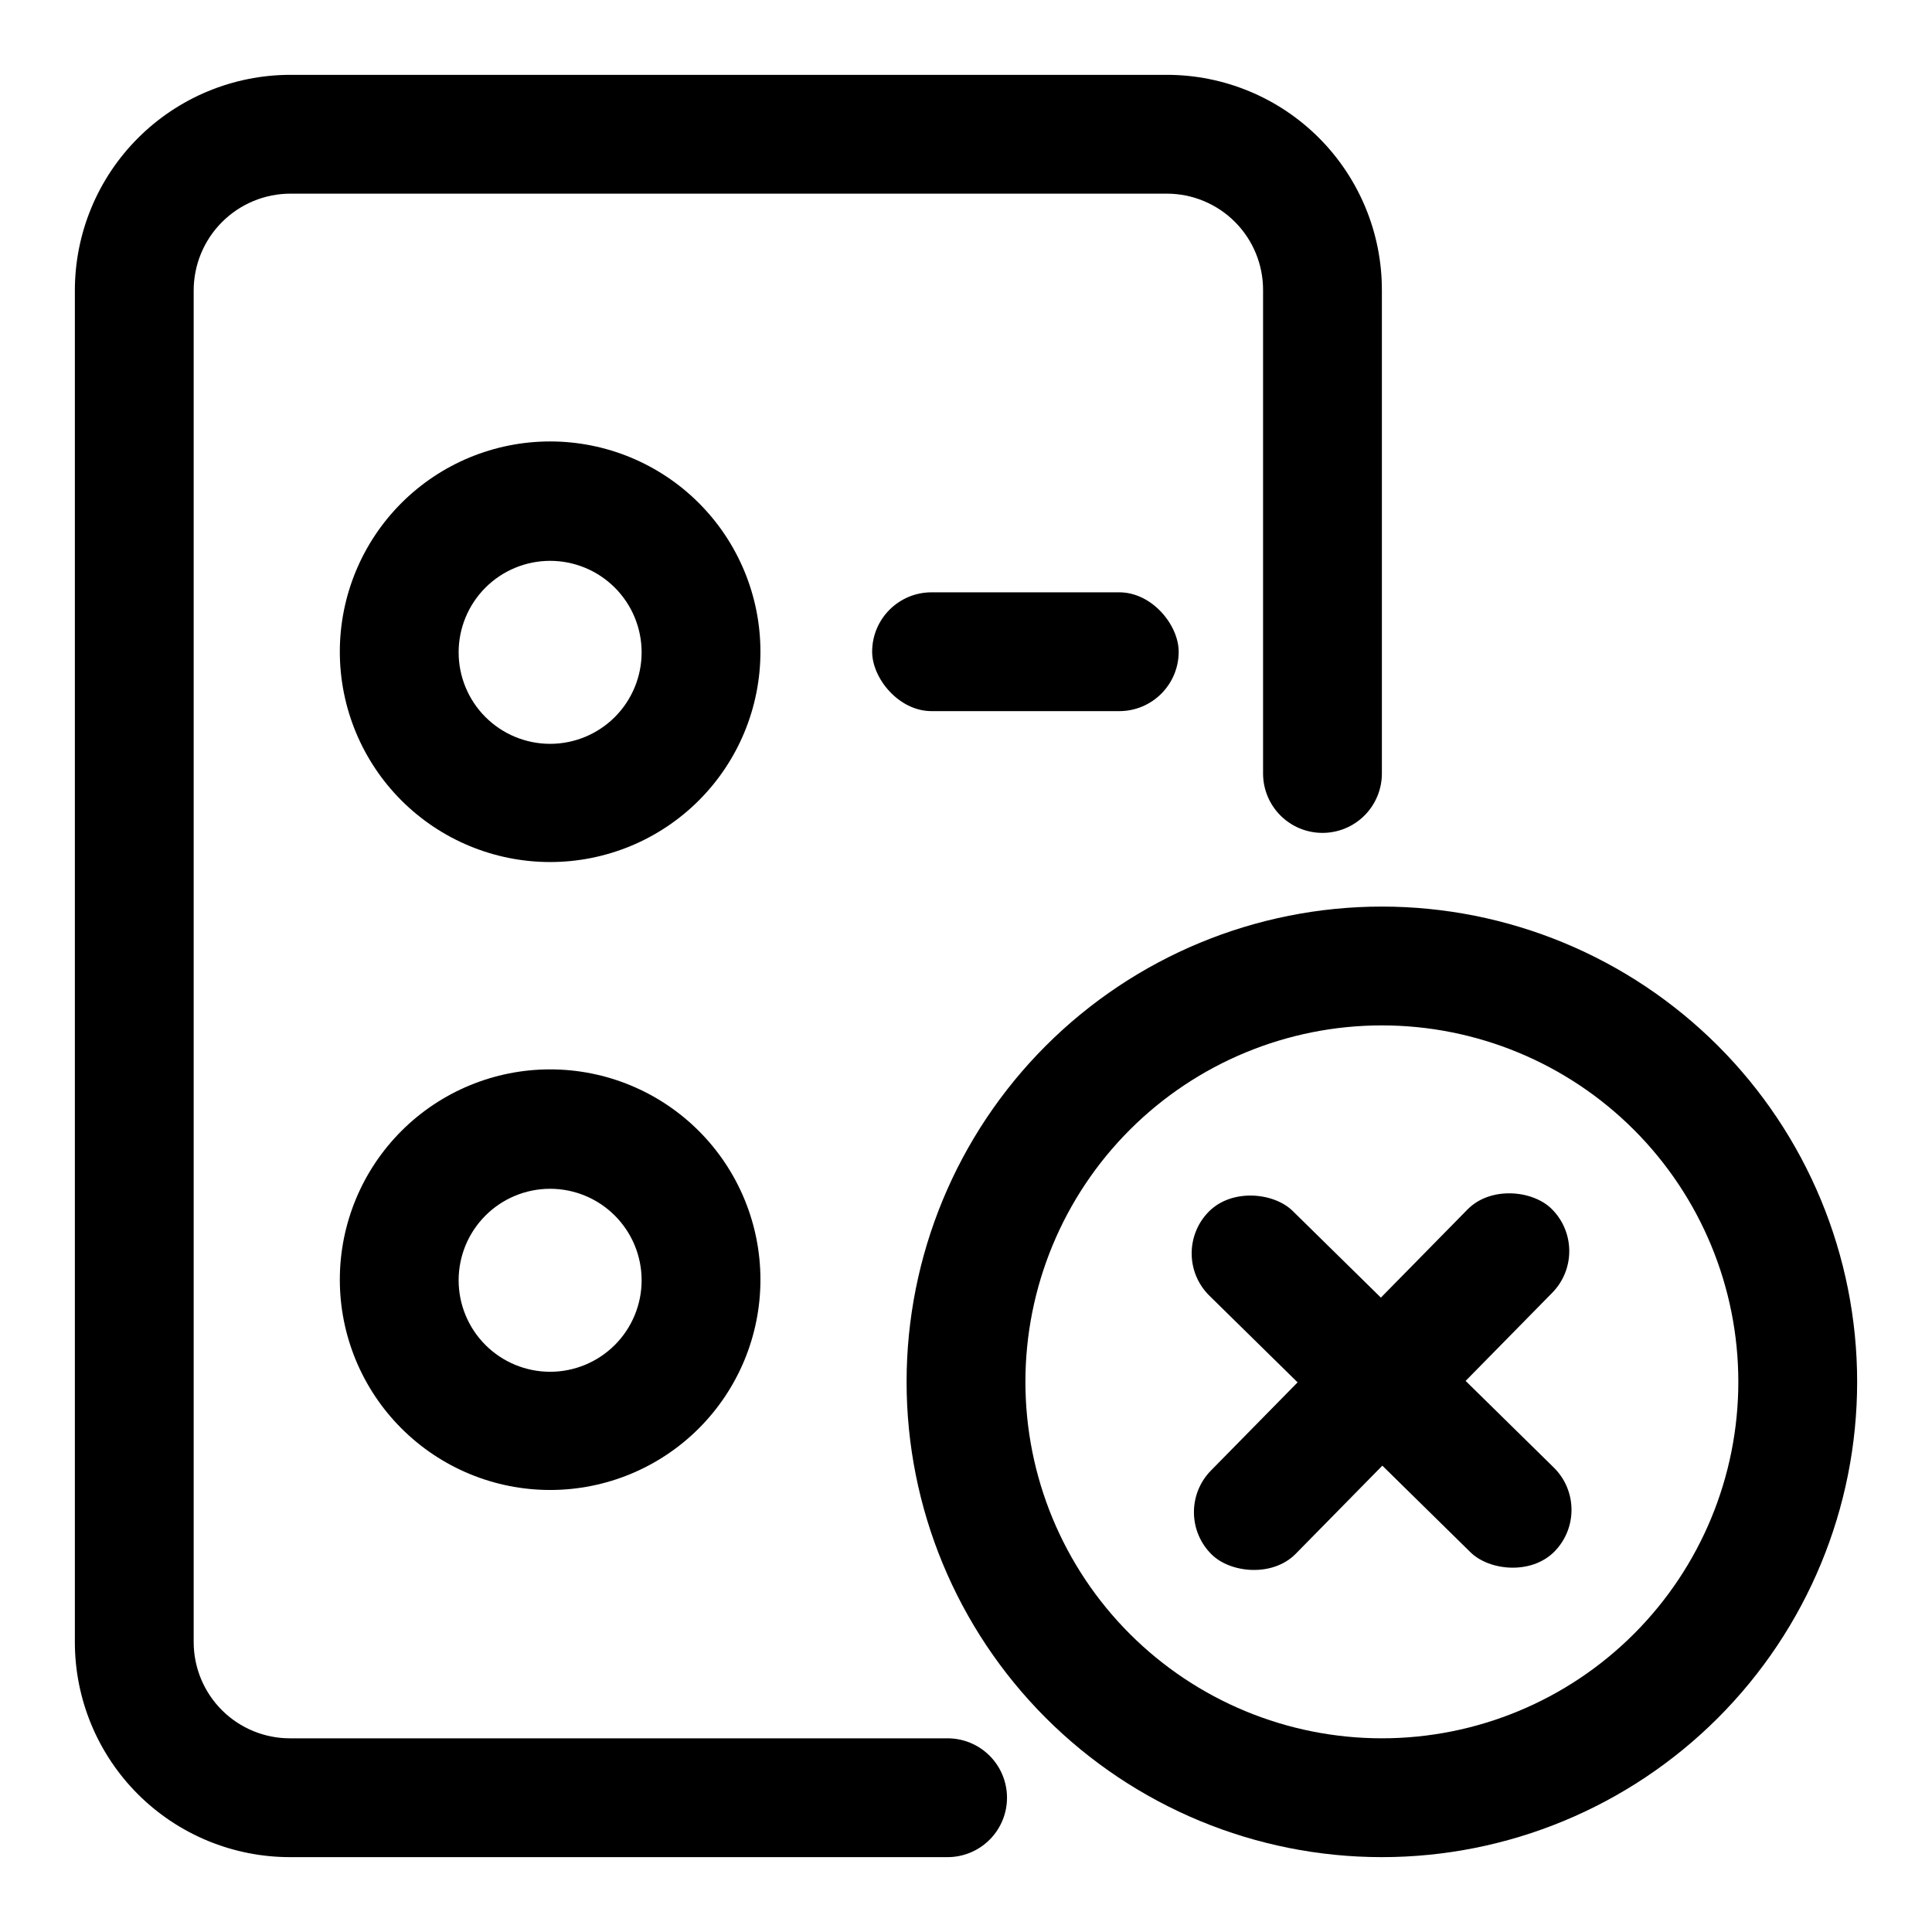
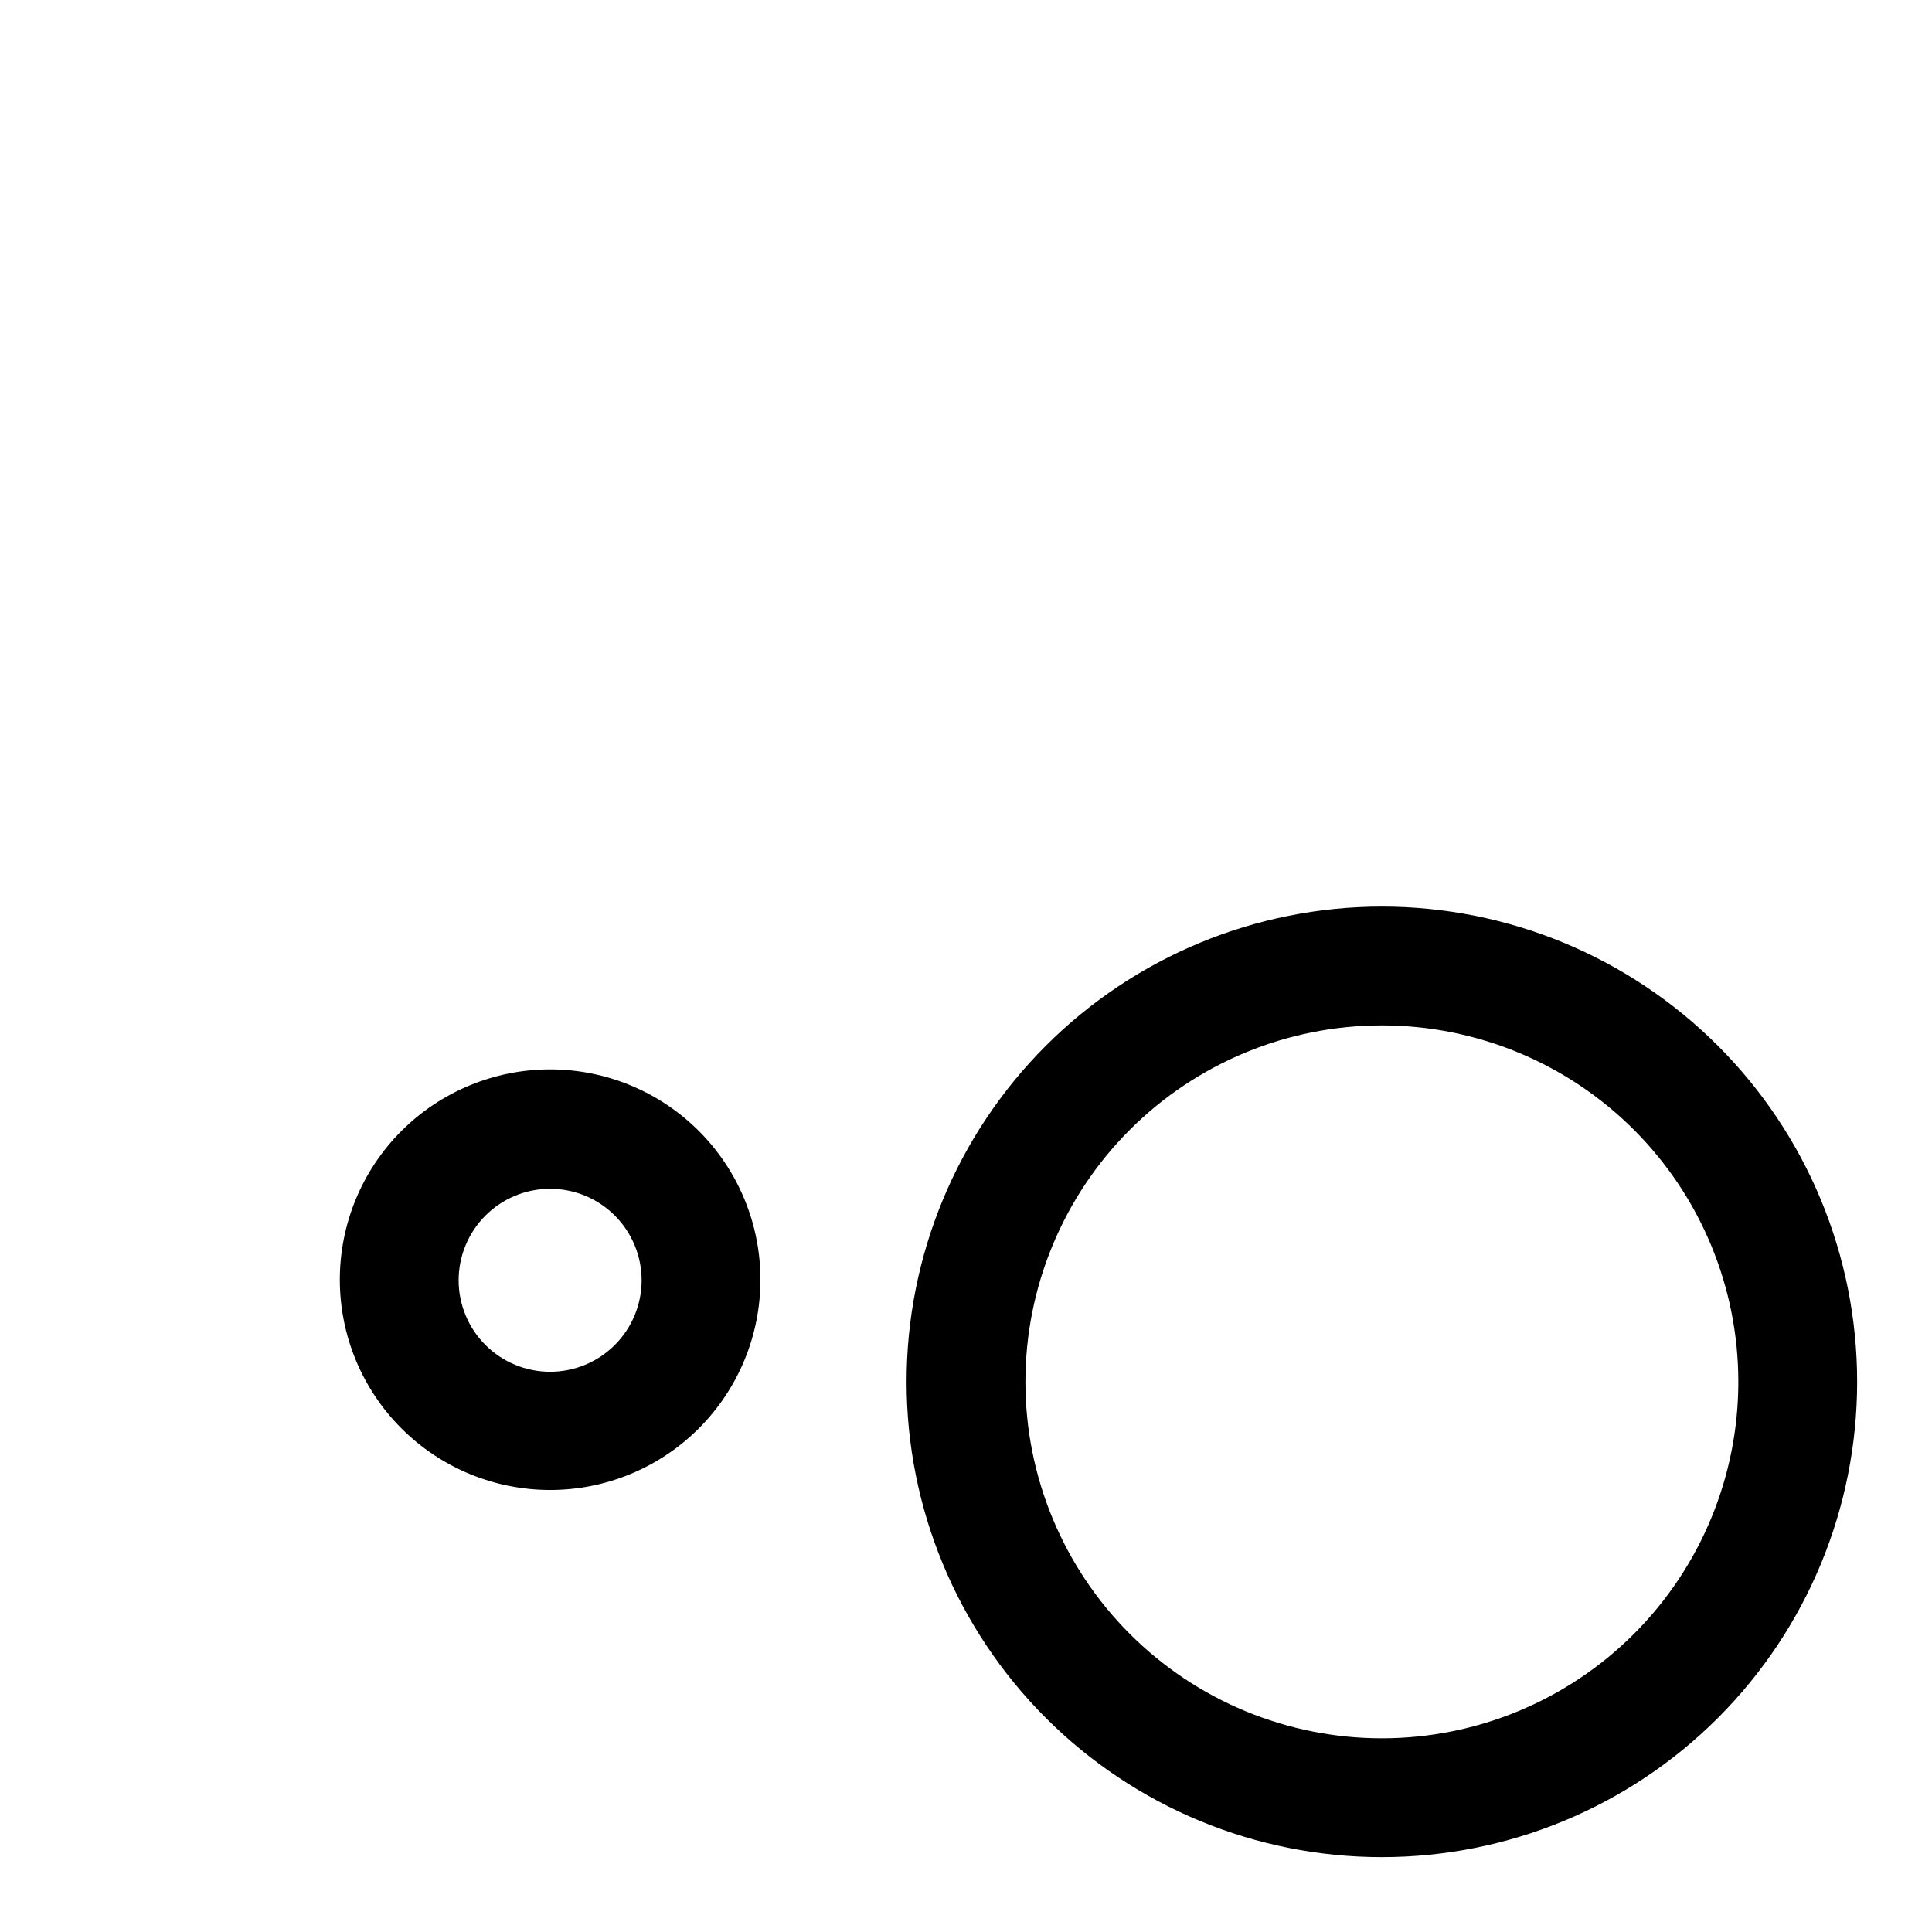
<svg xmlns="http://www.w3.org/2000/svg" fill="#000000" width="800px" height="800px" version="1.1" viewBox="144 144 512 512">
  <g>
-     <path d="m395.12 636.16h-174.13c-15.141 0.039-29.68-5.945-40.402-16.637-10.723-10.695-16.75-25.215-16.75-40.359v-358.18c0-15.156 6.023-29.695 16.742-40.41 10.715-10.719 25.254-16.742 40.41-16.742h232.23c15.141 0 29.66 6.027 40.355 16.75 10.691 10.723 16.68 25.262 16.637 40.402v128c0 4.176-1.66 8.18-4.613 11.133-2.949 2.953-6.957 4.609-11.133 4.609-4.172 0-8.18-1.656-11.133-4.609-2.949-2.953-4.609-6.957-4.609-11.133v-128c0.043-6.793-2.625-13.32-7.414-18.137-4.789-4.816-11.301-7.527-18.09-7.527h-232.23c-6.805 0-13.332 2.707-18.145 7.519s-7.519 11.34-7.519 18.145v358.18c0 6.793 2.711 13.305 7.527 18.094 4.816 4.785 11.344 7.457 18.137 7.414h174.13c4.176 0 8.18 1.656 11.133 4.609s4.613 6.957 4.613 11.133c0 4.176-1.66 8.18-4.613 11.133s-6.957 4.613-11.133 4.613z" />
-     <path d="m289.79 372.45c-14.781 0-28.957-5.871-39.41-16.324-10.449-10.449-16.324-24.629-16.324-39.41s5.875-28.957 16.324-39.41c10.453-10.449 24.629-16.32 39.41-16.32s28.957 5.871 39.41 16.32c10.453 10.453 16.324 24.629 16.324 39.41s-5.871 28.961-16.324 39.41c-10.453 10.453-24.629 16.324-39.41 16.324zm0-79.82c-6.43 0-12.598 2.555-17.145 7.102-4.547 4.547-7.102 10.715-7.102 17.145 0 6.43 2.555 12.598 7.102 17.145s10.715 7.102 17.145 7.102c6.43 0 12.598-2.555 17.145-7.102s7.102-10.715 7.102-17.145c0-6.43-2.555-12.598-7.102-17.145-4.547-4.547-10.715-7.102-17.145-7.102z" />
    <path d="m289.79 538.86c-14.781 0-28.957-5.871-39.41-16.324-10.449-10.449-16.324-24.625-16.324-39.406 0-14.785 5.875-28.961 16.324-39.41 10.453-10.453 24.629-16.324 39.41-16.324s28.957 5.871 39.41 16.324c10.453 10.449 16.324 24.625 16.324 39.41 0 14.781-5.871 28.957-16.324 39.406-10.453 10.453-24.629 16.324-39.41 16.324zm0-79.824v0.004c-6.43 0-12.598 2.555-17.145 7.102s-7.102 10.715-7.102 17.145c0 6.43 2.555 12.598 7.102 17.145 4.547 4.547 10.715 7.102 17.145 7.102 6.43 0 12.598-2.555 17.145-7.102 4.547-4.547 7.102-10.715 7.102-17.145 0-6.43-2.555-12.598-7.102-17.145s-10.715-7.102-17.145-7.102z" />
-     <path d="m390.87 300.97h49.75c8.695 0 15.742 8.695 15.742 15.742 0 8.695-7.051 15.742-15.742 15.742h-49.75c-8.695 0-15.742-8.695-15.742-15.742 0-8.695 7.051-15.742 15.742-15.742z" />
    <path d="m510.21 636.16c-33.406 0-65.441-13.27-89.062-36.891-23.621-23.621-36.891-55.656-36.891-89.062s13.27-65.441 36.891-89.062c23.621-23.621 55.656-36.891 89.062-36.891s65.441 13.27 89.062 36.891c23.621 23.621 36.891 55.656 36.891 89.062s-13.27 65.441-36.891 89.062c-23.621 23.621-55.656 36.891-89.062 36.891zm0-220.42c-25.055 0-49.082 9.953-66.797 27.668s-27.668 41.742-27.668 66.797c0 25.055 9.953 49.082 27.668 66.797s41.742 27.668 66.797 27.668c25.055 0 49.082-9.953 66.797-27.668s27.668-41.742 27.668-66.797c0-25.055-9.953-49.082-27.668-66.797s-41.742-27.668-66.797-27.668z" />
-     <path d="m464.32 465.12c6.094-6.203 17.238-5.137 22.266-0.195l69.172 67.977c6.203 6.094 6.289 16.062 0.195 22.266s-17.238 5.137-22.266 0.195l-69.172-67.977c-6.203-6.094-6.289-16.062-0.195-22.266z" />
-     <path d="m464.92 533.7 67.977-69.172c6.094-6.203 17.238-5.137 22.266-0.195 6.203 6.094 6.289 16.062 0.195 22.266l-67.977 69.172c-6.094 6.203-17.238 5.137-22.266 0.195-6.203-6.094-6.289-16.062-0.195-22.266z" />
  </g>
</svg>